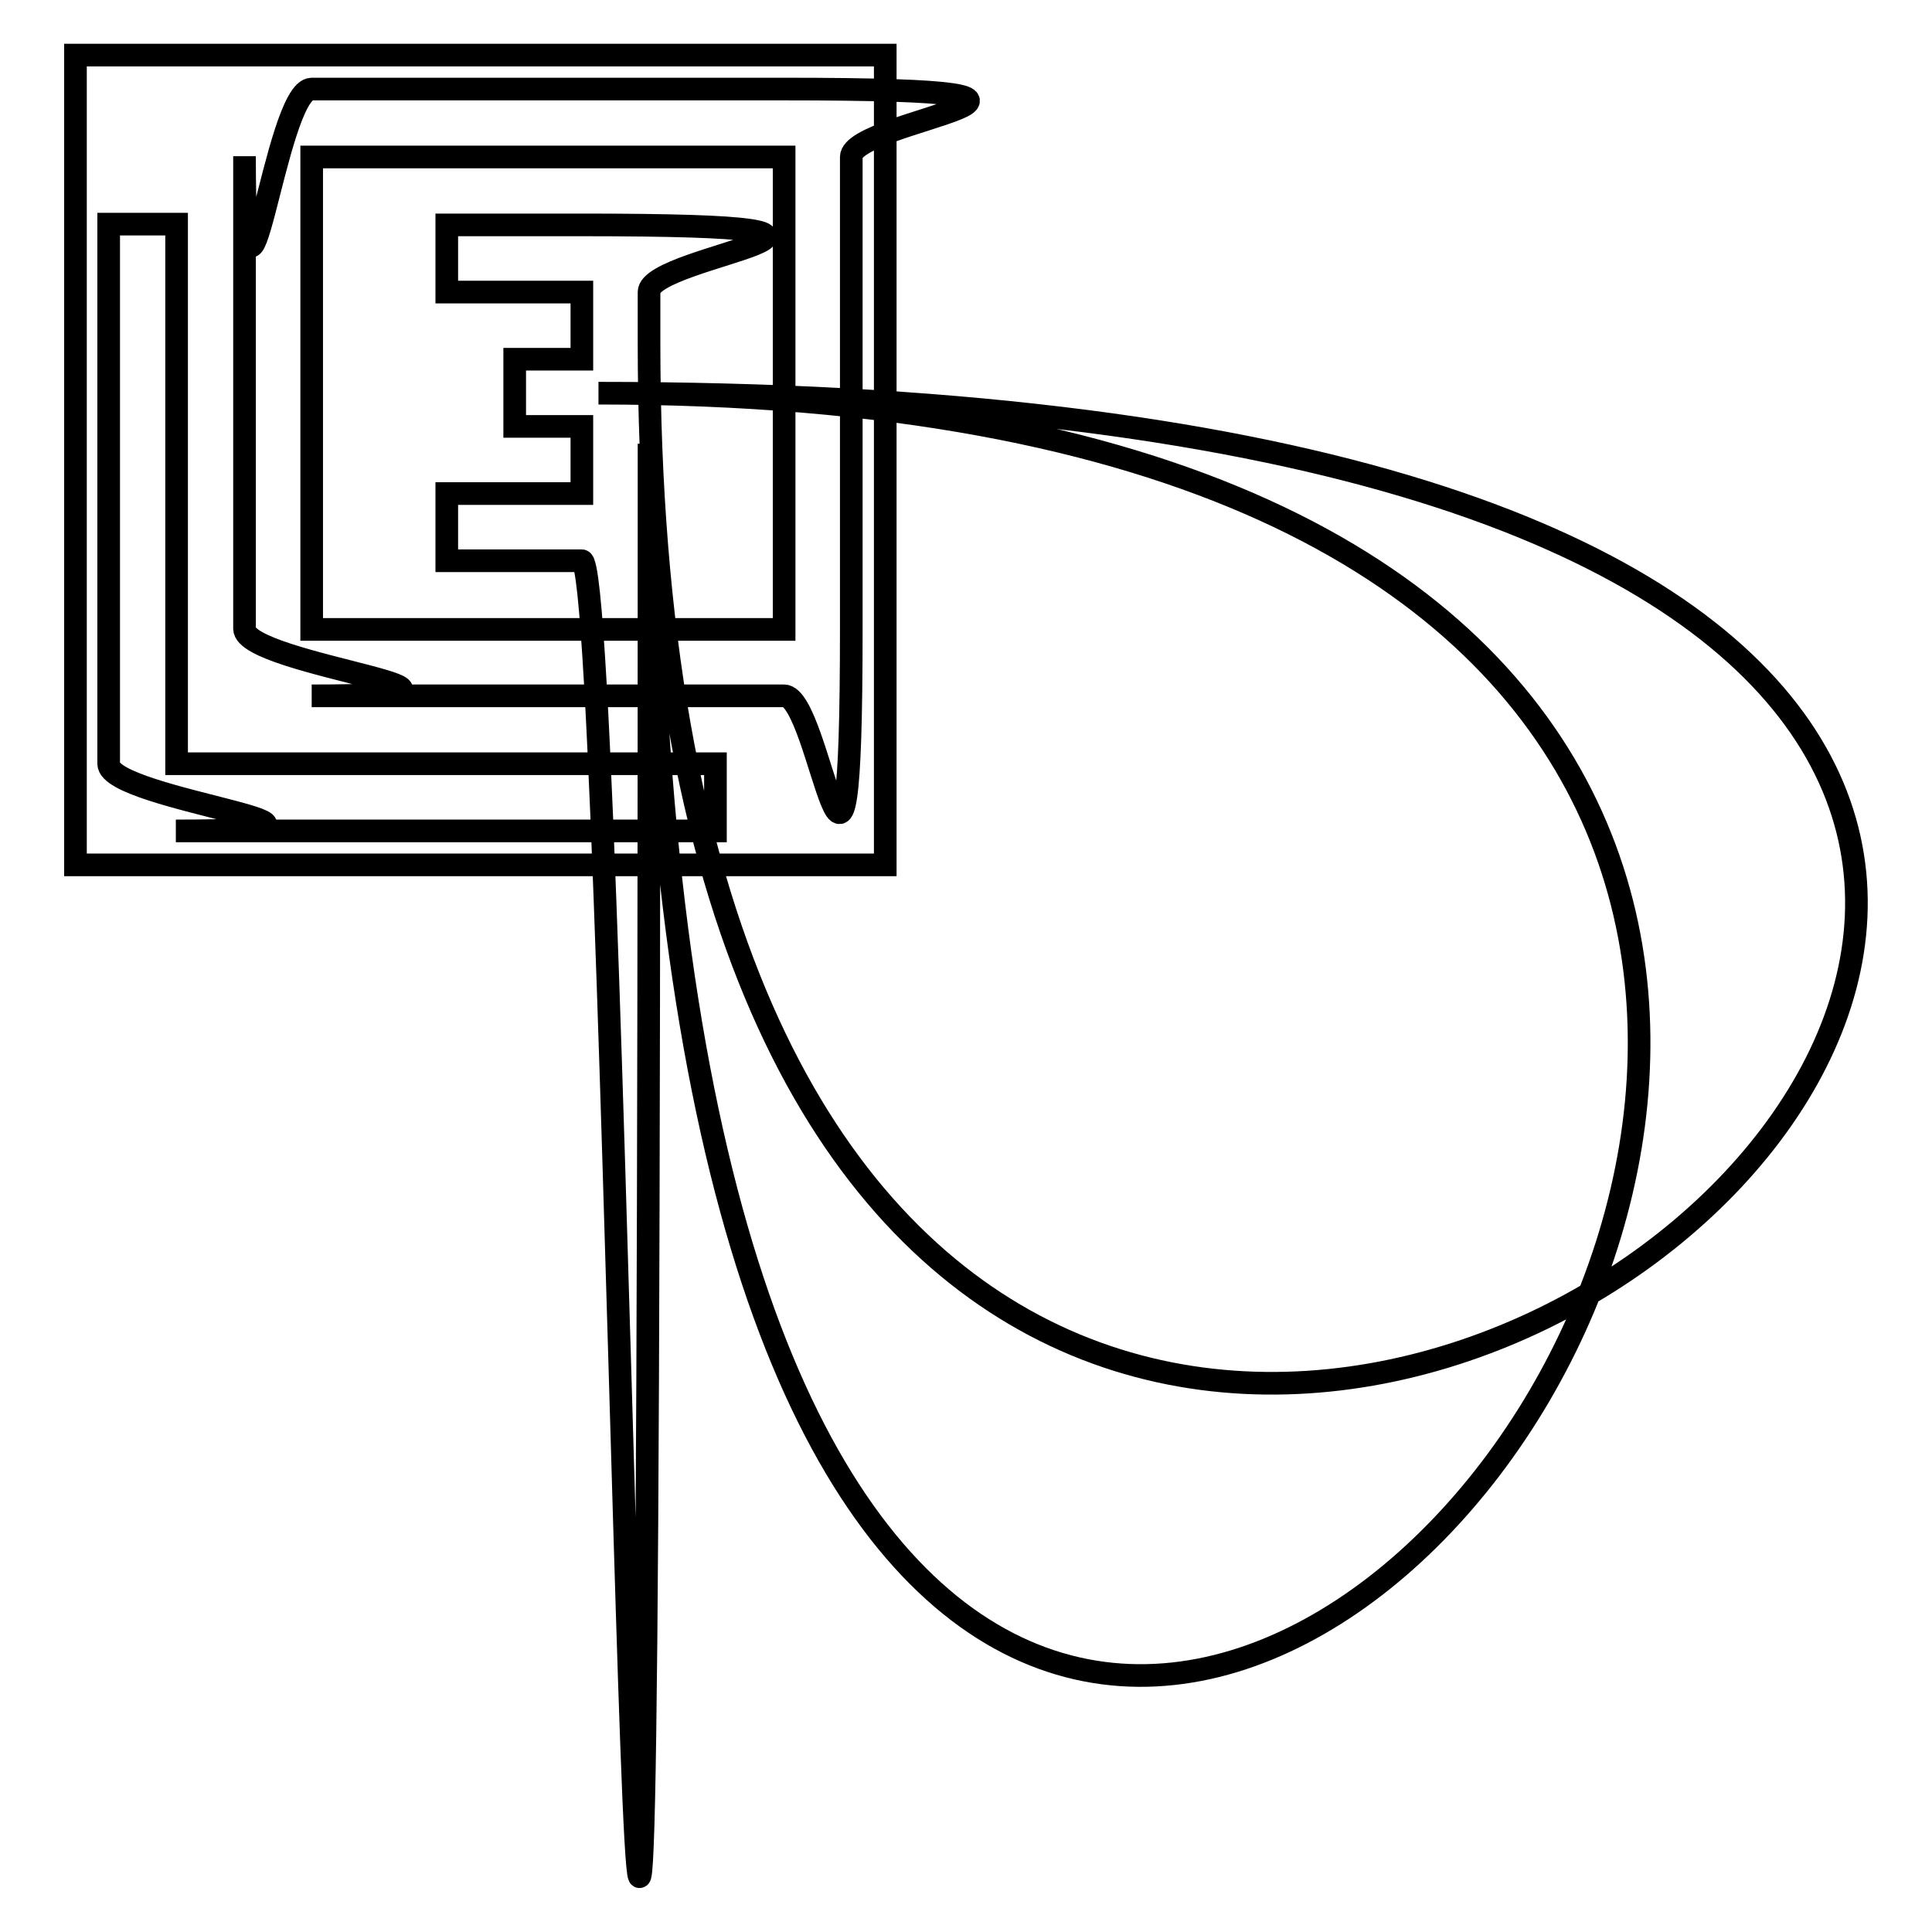
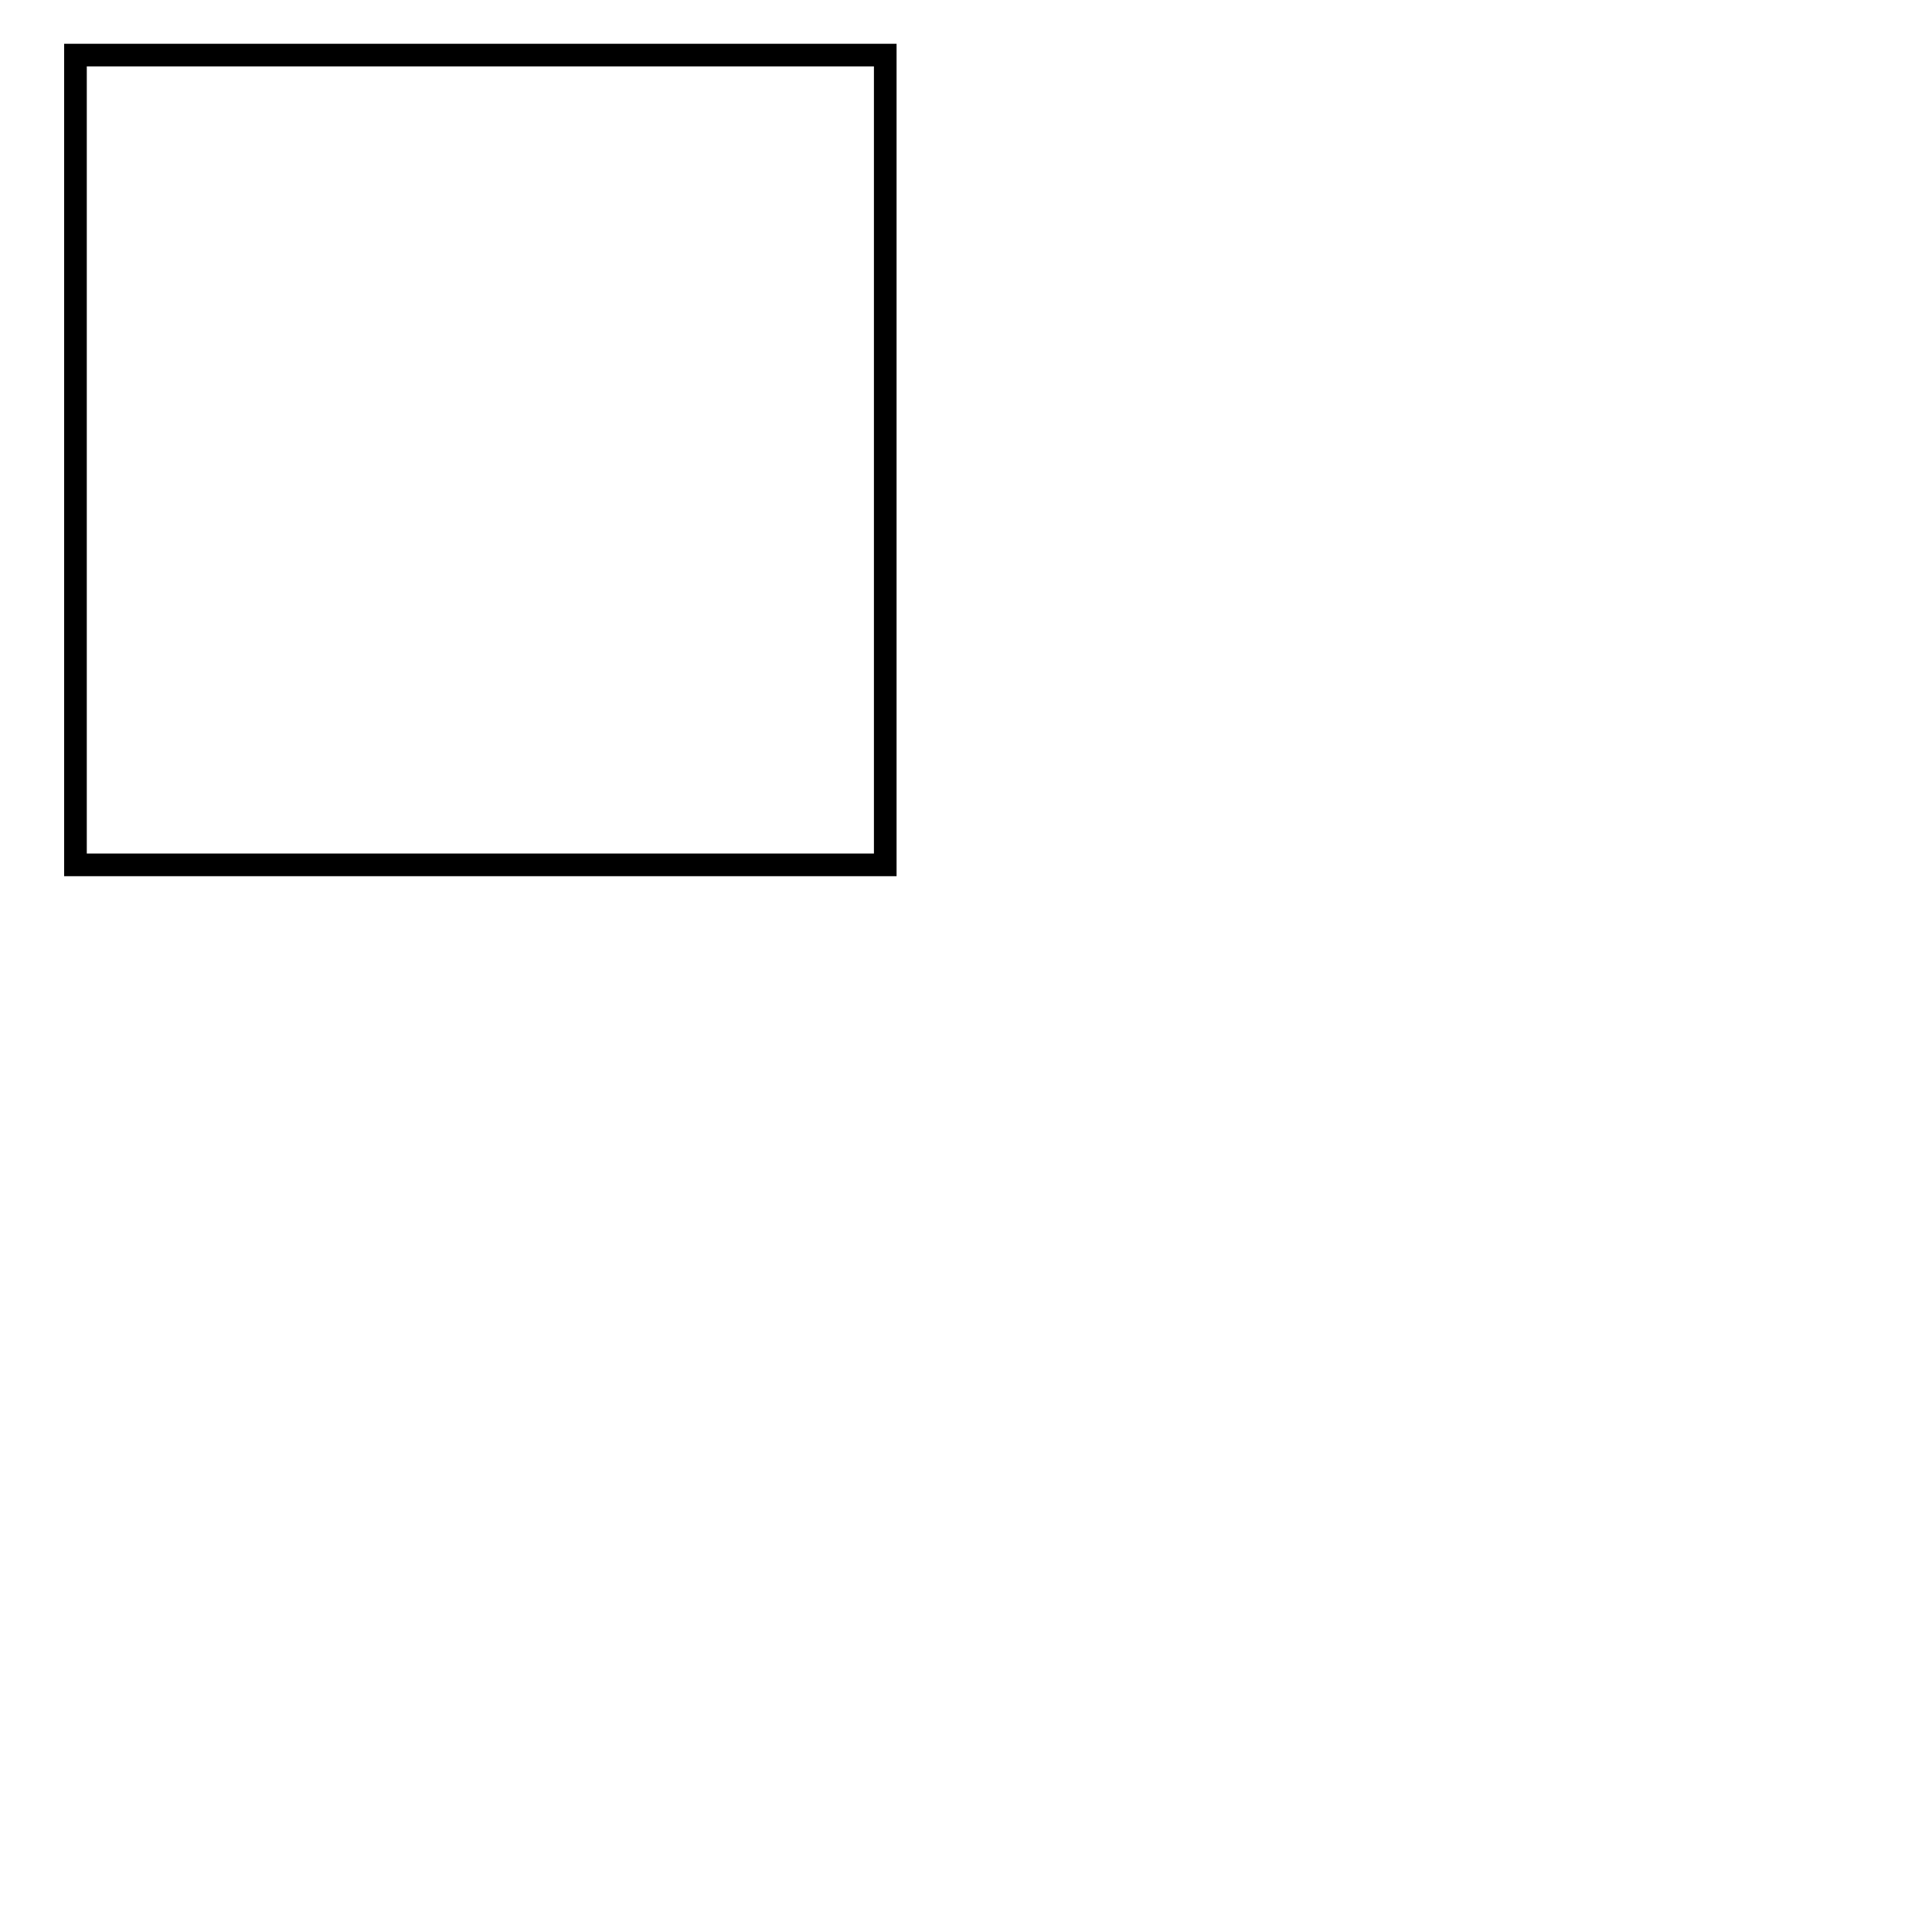
<svg xmlns="http://www.w3.org/2000/svg" version="1.1" x="0px" y="0px" viewBox="0 0 256 256" enable-background="new 0 0 256 256" xml:space="preserve">
  <g>
    <g>
-       <path stroke-width="3" fill-opacity="0" stroke="#000000" d="M10,7.3h107.3v107.3H10V7.3z" />
-       <path stroke-width="3" fill-opacity="0" stroke="#000000" d="M103.9,11.8H41.3c-4.9,0-8.9,40.2-8.9,8.9v62.6c0,4.9,40.2,8.9,8.9,8.9h62.6c4.9,0,8.9,40.2,8.9-8.9V20.8C112.8,15.8,153.1,11.8,103.9,11.8z M103.9,83.4H41.3V20.8h62.6V83.4z M23.4,29.7h-9v71.5c0,4.9,40.2,8.9,8.9,8.9h71.5v-8.9H23.4V29.7z M86,65.5v-6.7c0,371.1,299.6-6.7-6.7-6.7c371.1,0,6.7,299.6,6.7-6.7v-6.7c0-5,40.2-8.9-8.9-8.9H59.2v8.9h17.9v8.9h-8.9v8.9h8.9v8.9H59.2v8.9h17.9C82,74.4,86,472.4,86,65.5z" />
+       <path stroke-width="3" fill-opacity="0" stroke="#000000" d="M10,7.3h107.3v107.3H10z" />
    </g>
  </g>
</svg>